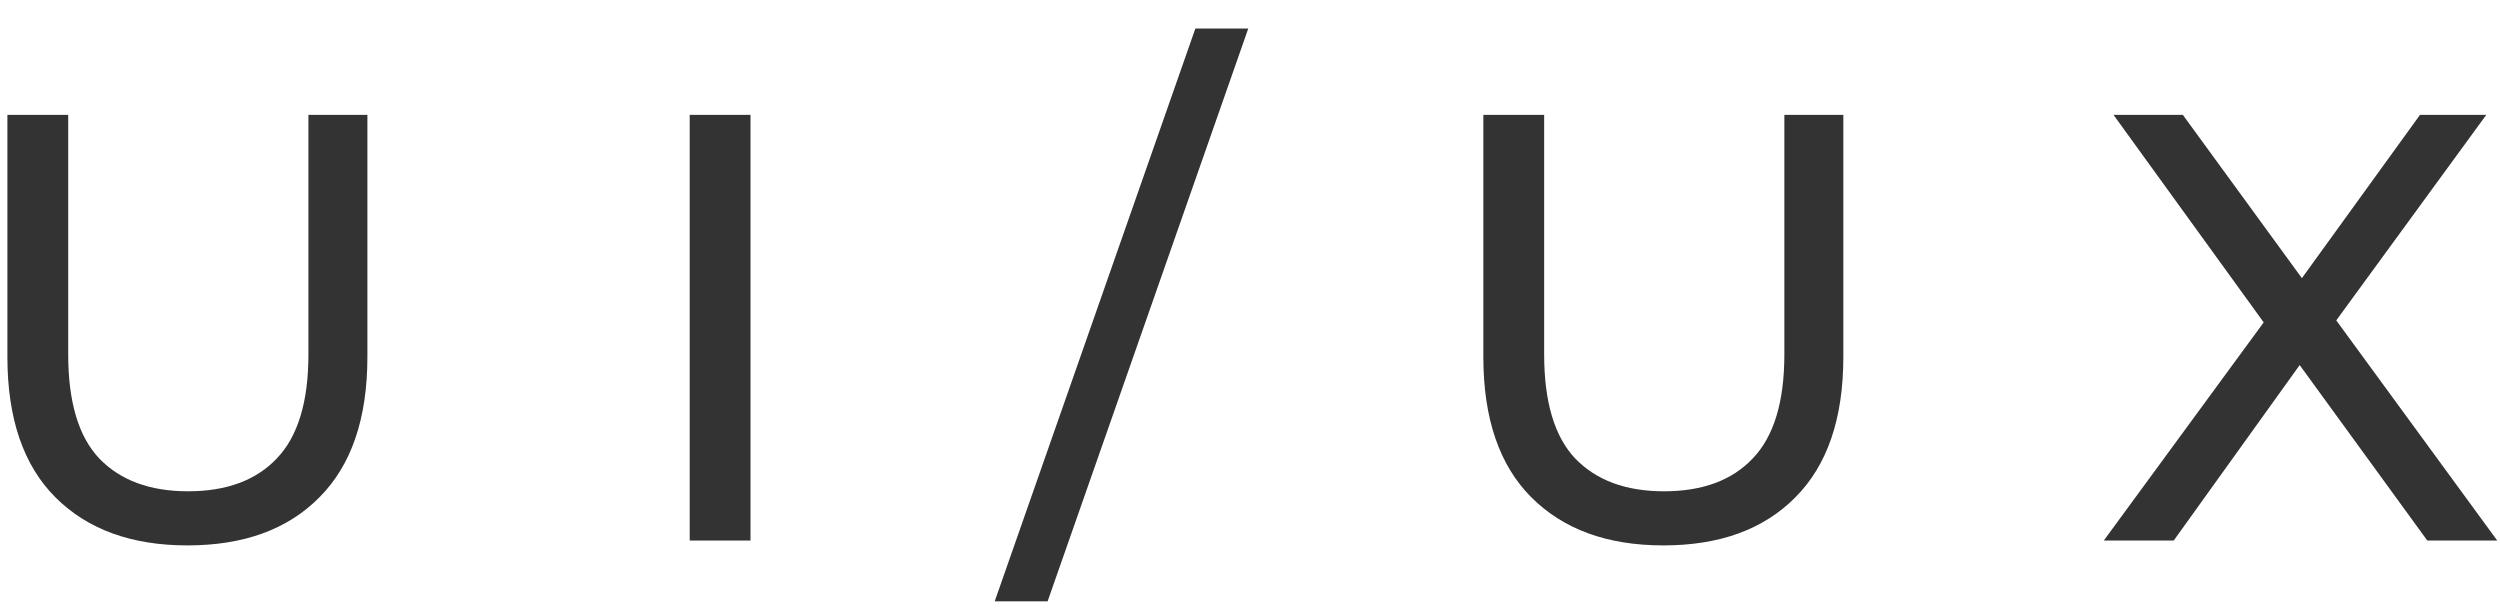
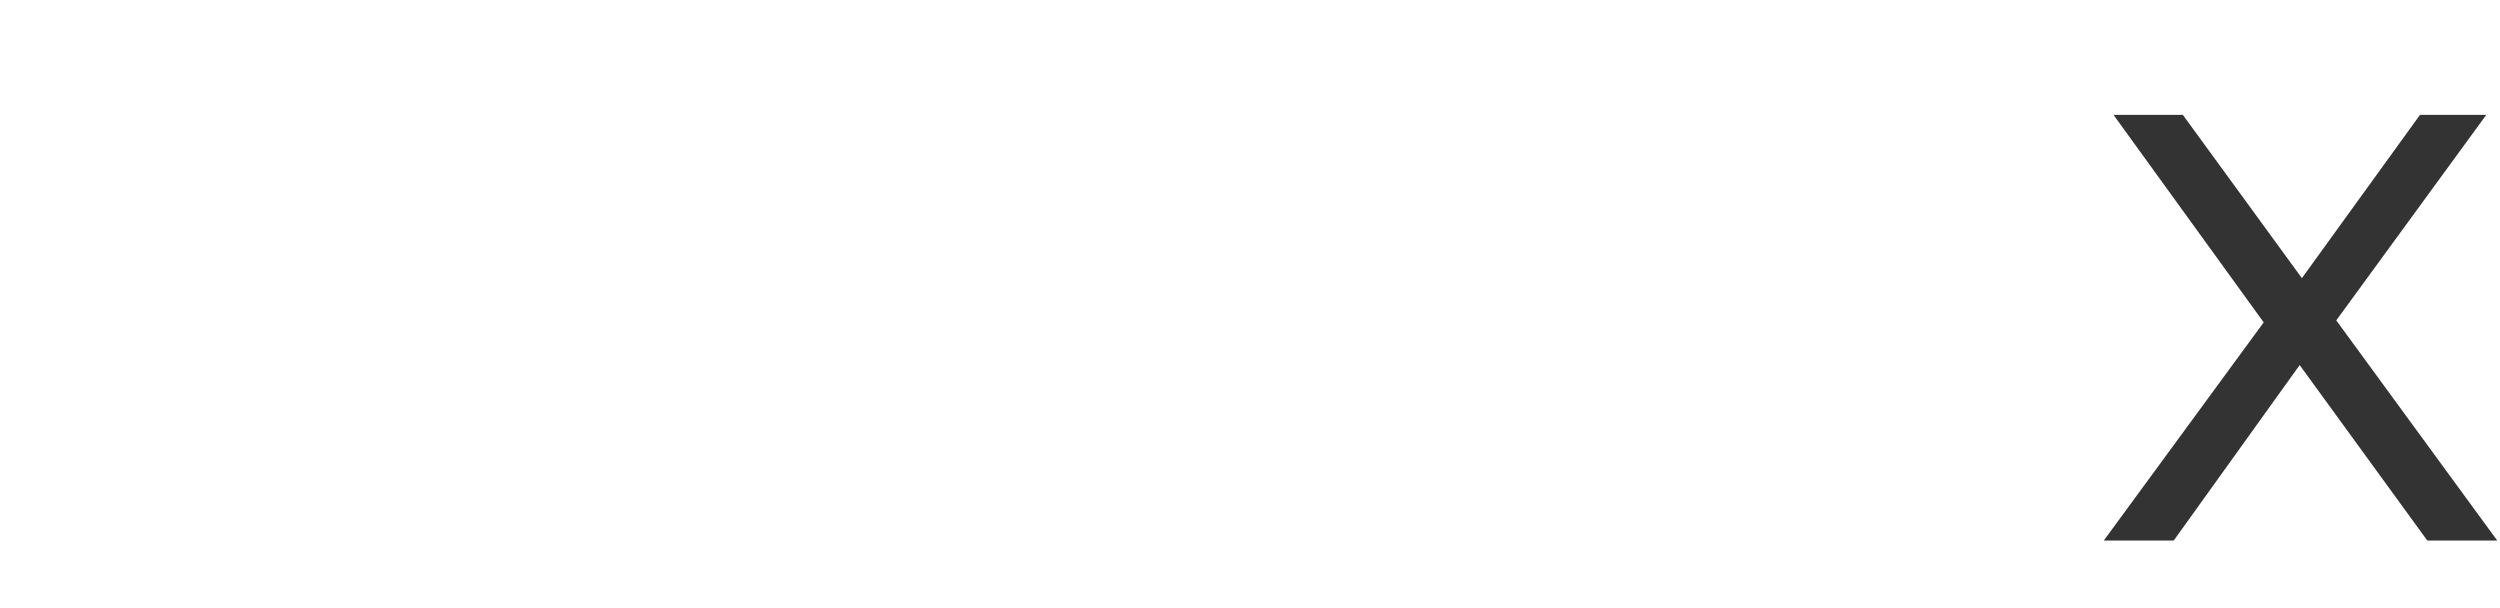
<svg xmlns="http://www.w3.org/2000/svg" width="74" height="18" viewBox="0 0 74 18" fill="none">
-   <path d="M5.547 16.144C3.891 16.144 2.589 15.67 1.641 14.722C0.693 13.774 0.219 12.388 0.219 10.564V3.4H2.019V10.492C2.019 11.896 2.325 12.922 2.937 13.57C3.561 14.218 4.437 14.542 5.565 14.542C6.705 14.542 7.581 14.218 8.193 13.57C8.817 12.922 9.129 11.896 9.129 10.492V3.4H10.875V10.564C10.875 12.388 10.401 13.774 9.453 14.722C8.517 15.67 7.215 16.144 5.547 16.144Z" fill="#333333" />
-   <path d="M20.415 16V3.4H22.215V16H20.415Z" fill="#333333" />
-   <path d="M29.443 17.8L35.383 0.844H36.949L31.009 17.8H29.443Z" fill="#333333" />
-   <path d="M49.235 16.144C47.579 16.144 46.277 15.67 45.329 14.722C44.381 13.774 43.907 12.388 43.907 10.564V3.4H45.707V10.492C45.707 11.896 46.013 12.922 46.625 13.57C47.249 14.218 48.125 14.542 49.253 14.542C50.393 14.542 51.269 14.218 51.881 13.57C52.505 12.922 52.817 11.896 52.817 10.492V3.4H54.563V10.564C54.563 12.388 54.089 13.774 53.141 14.722C52.205 15.67 50.903 16.144 49.235 16.144Z" fill="#333333" />
  <path d="M62.272 16L67.51 8.854V10.24L62.56 3.4H64.612L68.536 8.782L67.726 8.8L71.632 3.4H73.594L68.68 10.132V8.836L73.918 16H71.848L67.672 10.258H68.464L64.342 16H62.272Z" fill="#333333" />
</svg>